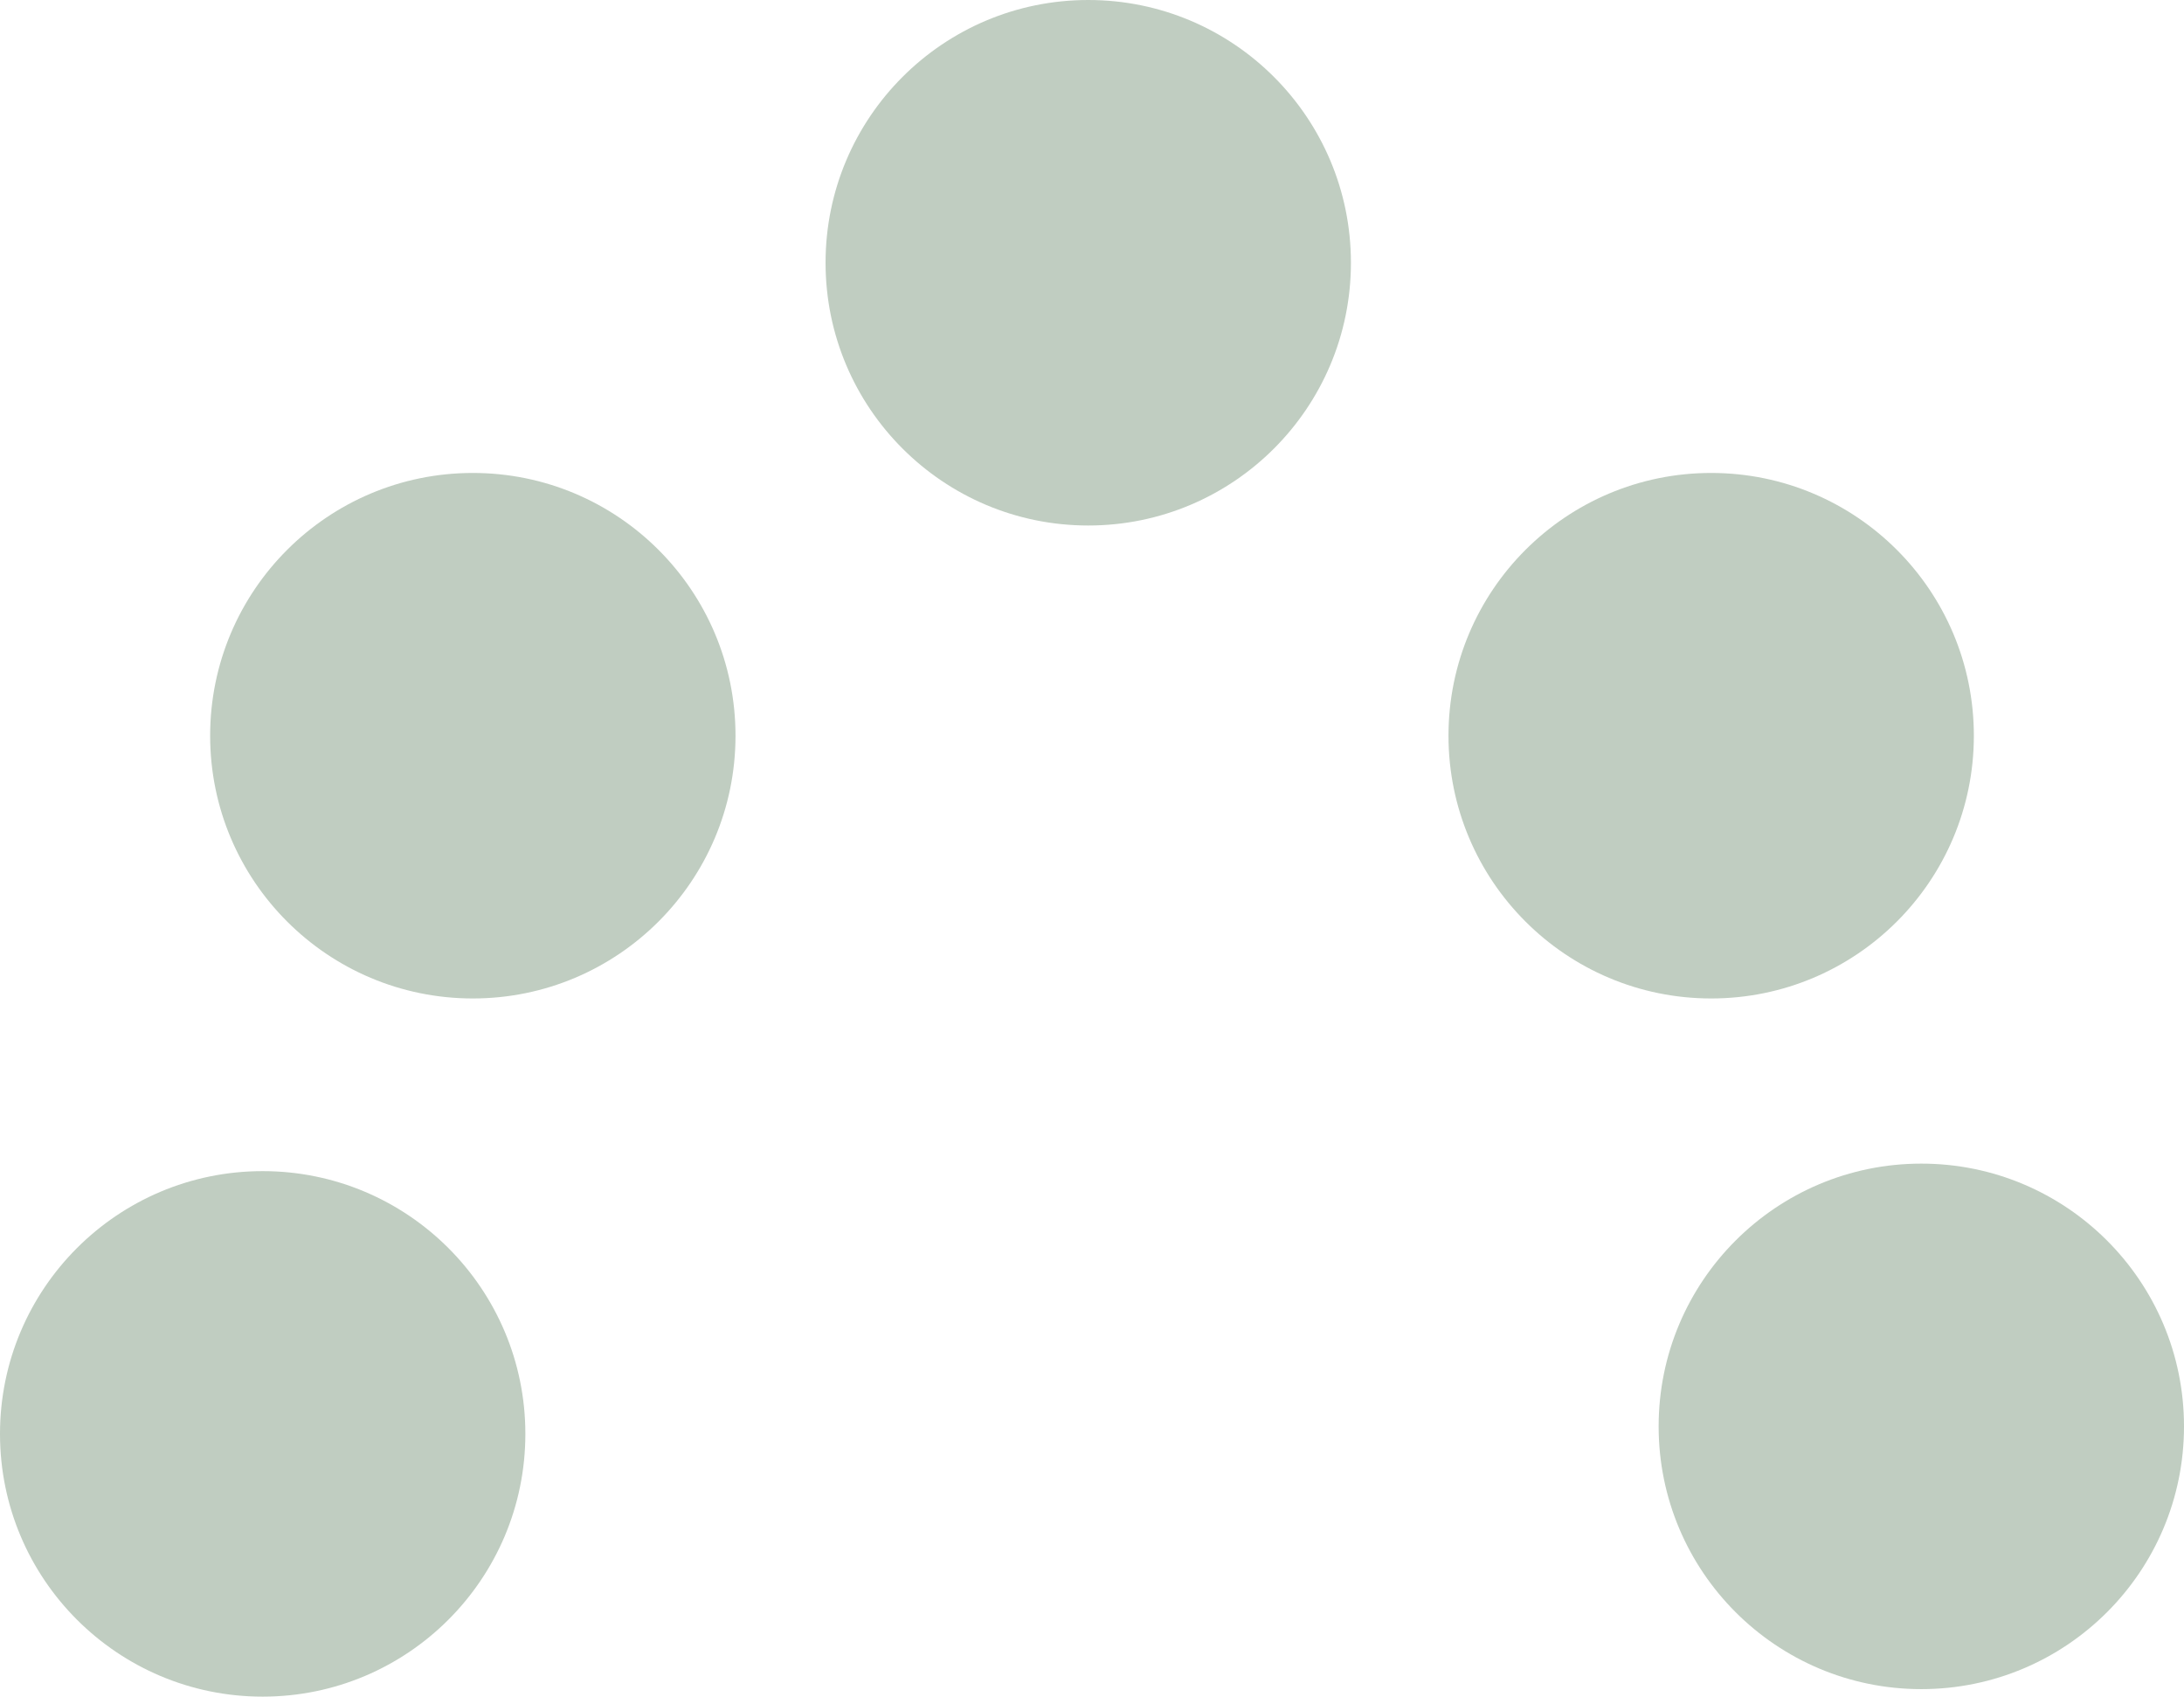
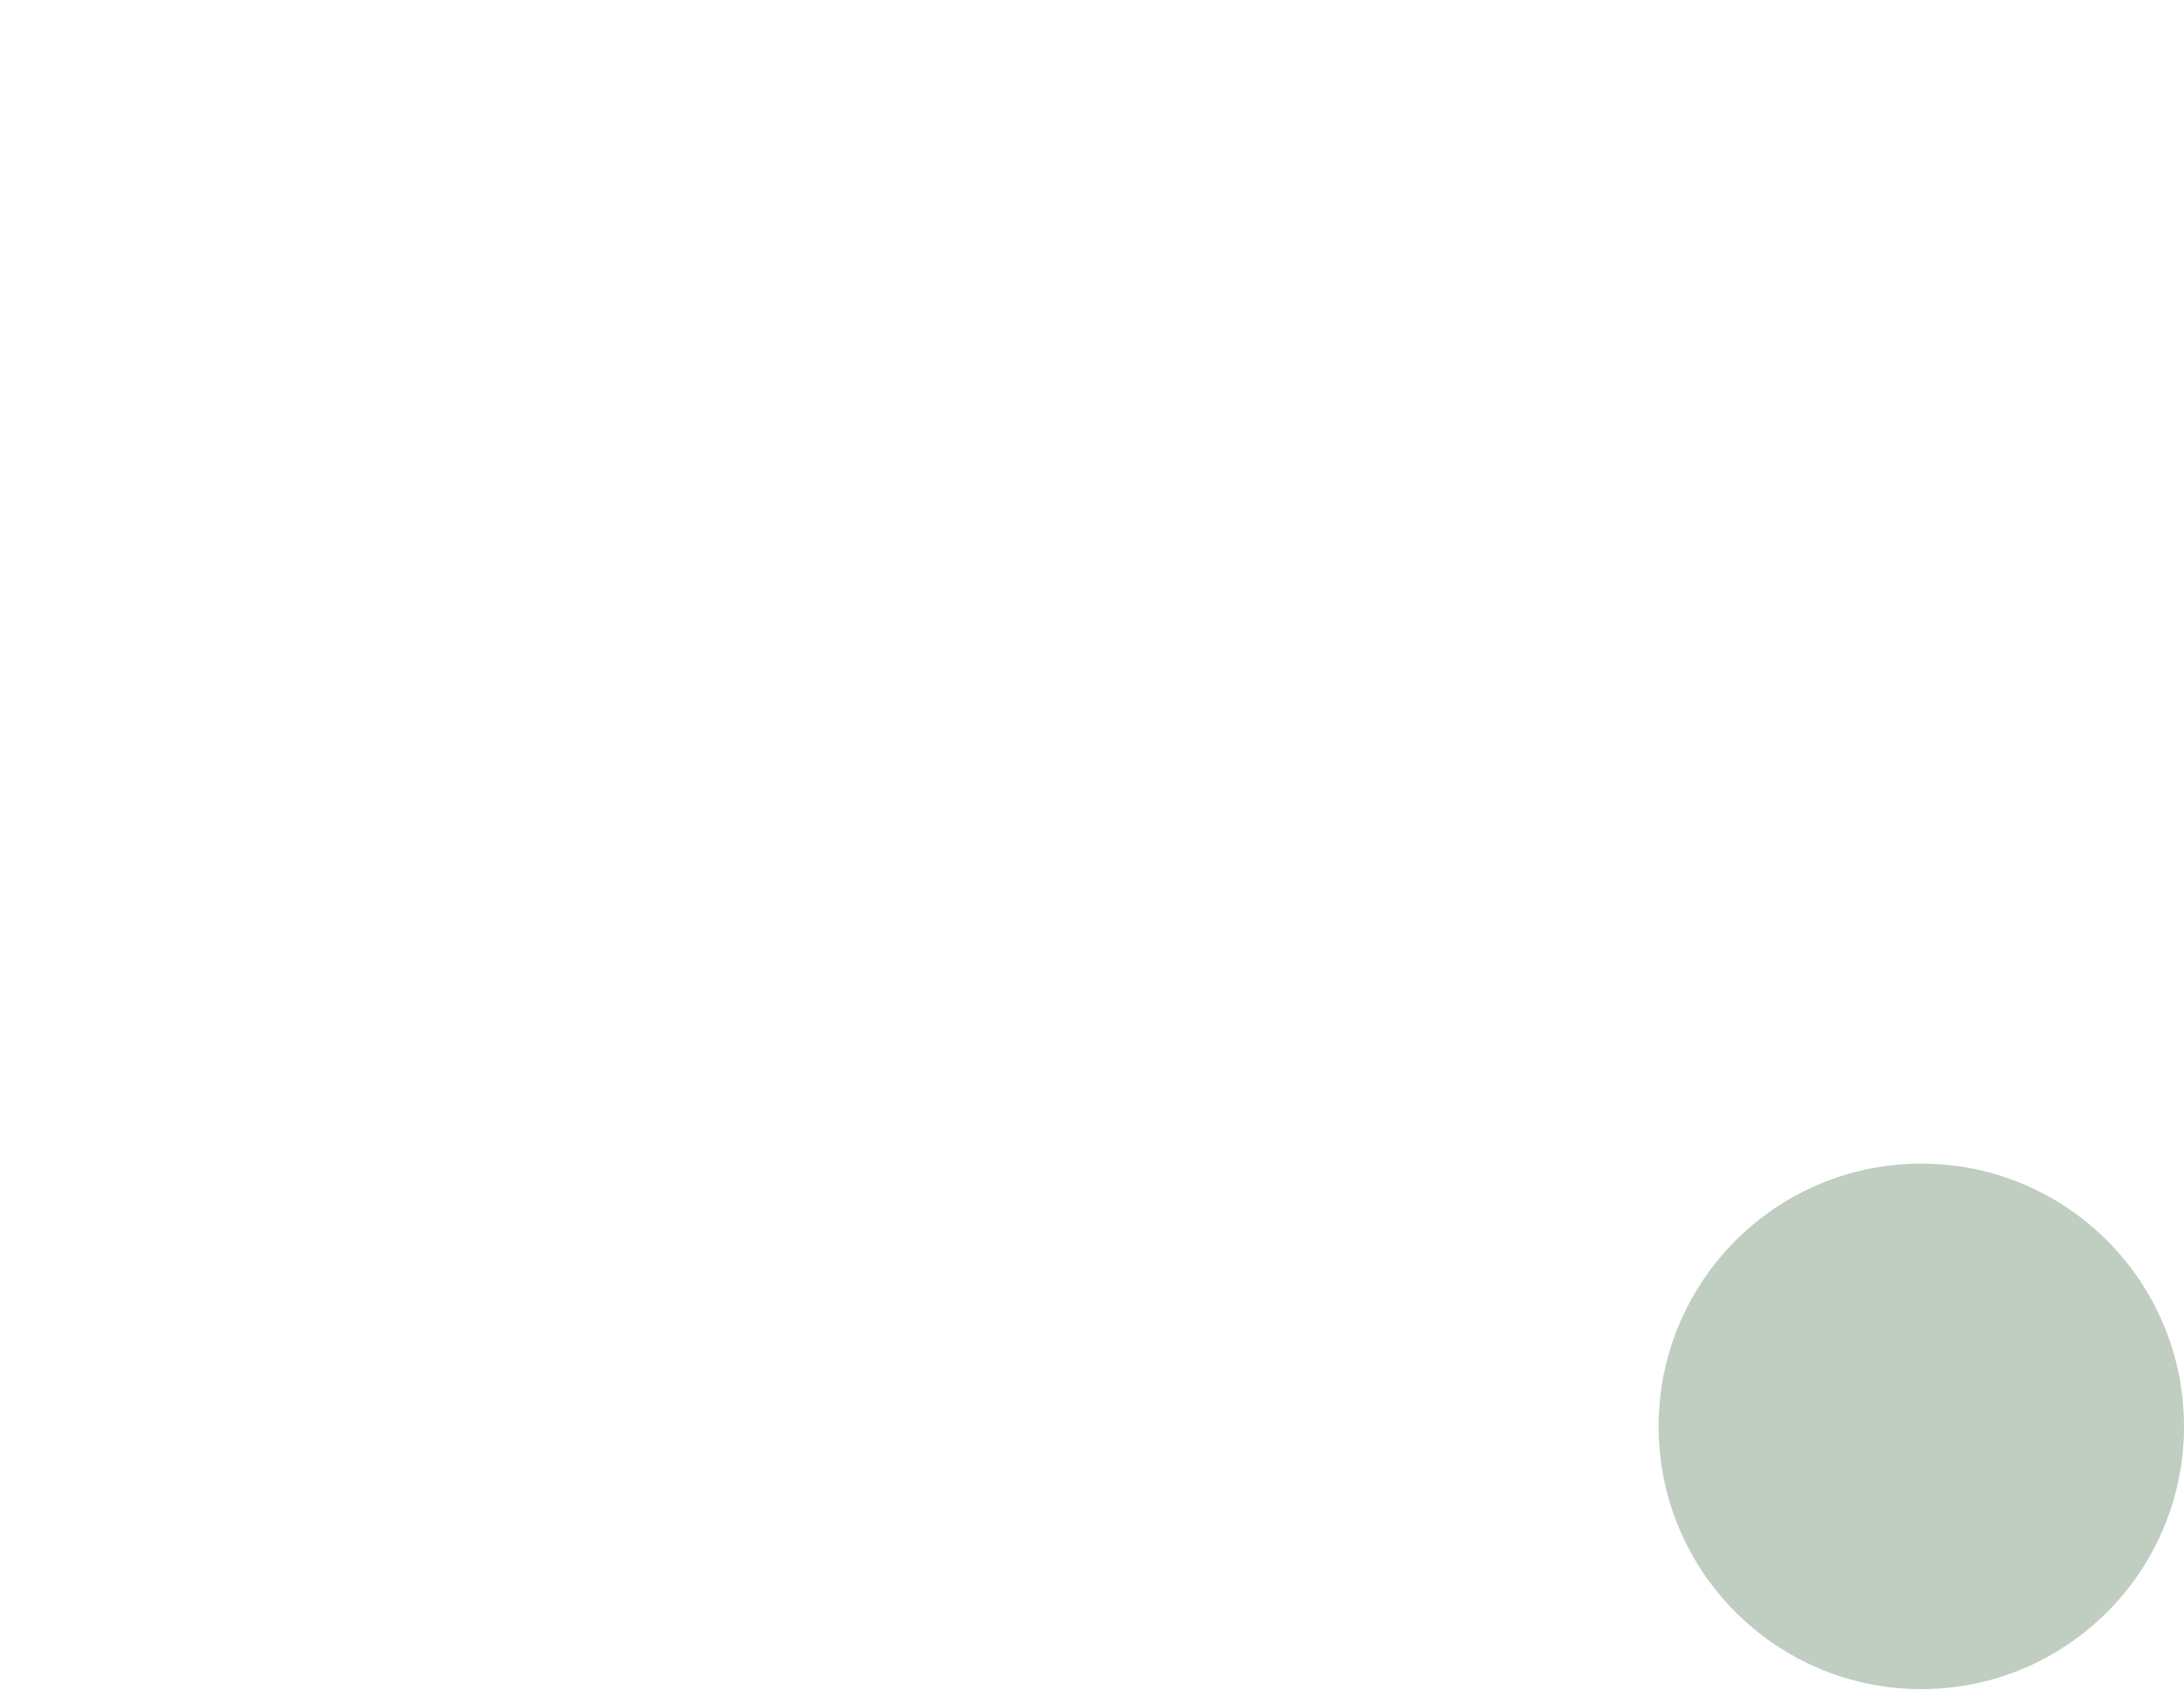
<svg xmlns="http://www.w3.org/2000/svg" id="レイヤー_1" x="0px" y="0px" viewBox="0 0 29.1 22.6" style="enable-background:new 0 0 29.1 22.6;" xml:space="preserve">
  <style type="text/css"> .st0{fill:#C0CDC1;} </style>
  <title>アセット 11lux</title>
  <g id="レイヤー_2_1_">
    <g id="レイヤー_1-2">
-       <circle class="st0" cx="14.5" cy="3.5" r="3.5" />
-       <circle class="st0" cx="22.8" cy="9.8" r="3.5" />
-       <circle class="st0" cx="6.3" cy="9.8" r="3.5" />
      <circle class="st0" cx="25.6" cy="19" r="3.5" />
-       <circle class="st0" cx="3.5" cy="19.1" r="3.5" />
    </g>
  </g>
</svg>